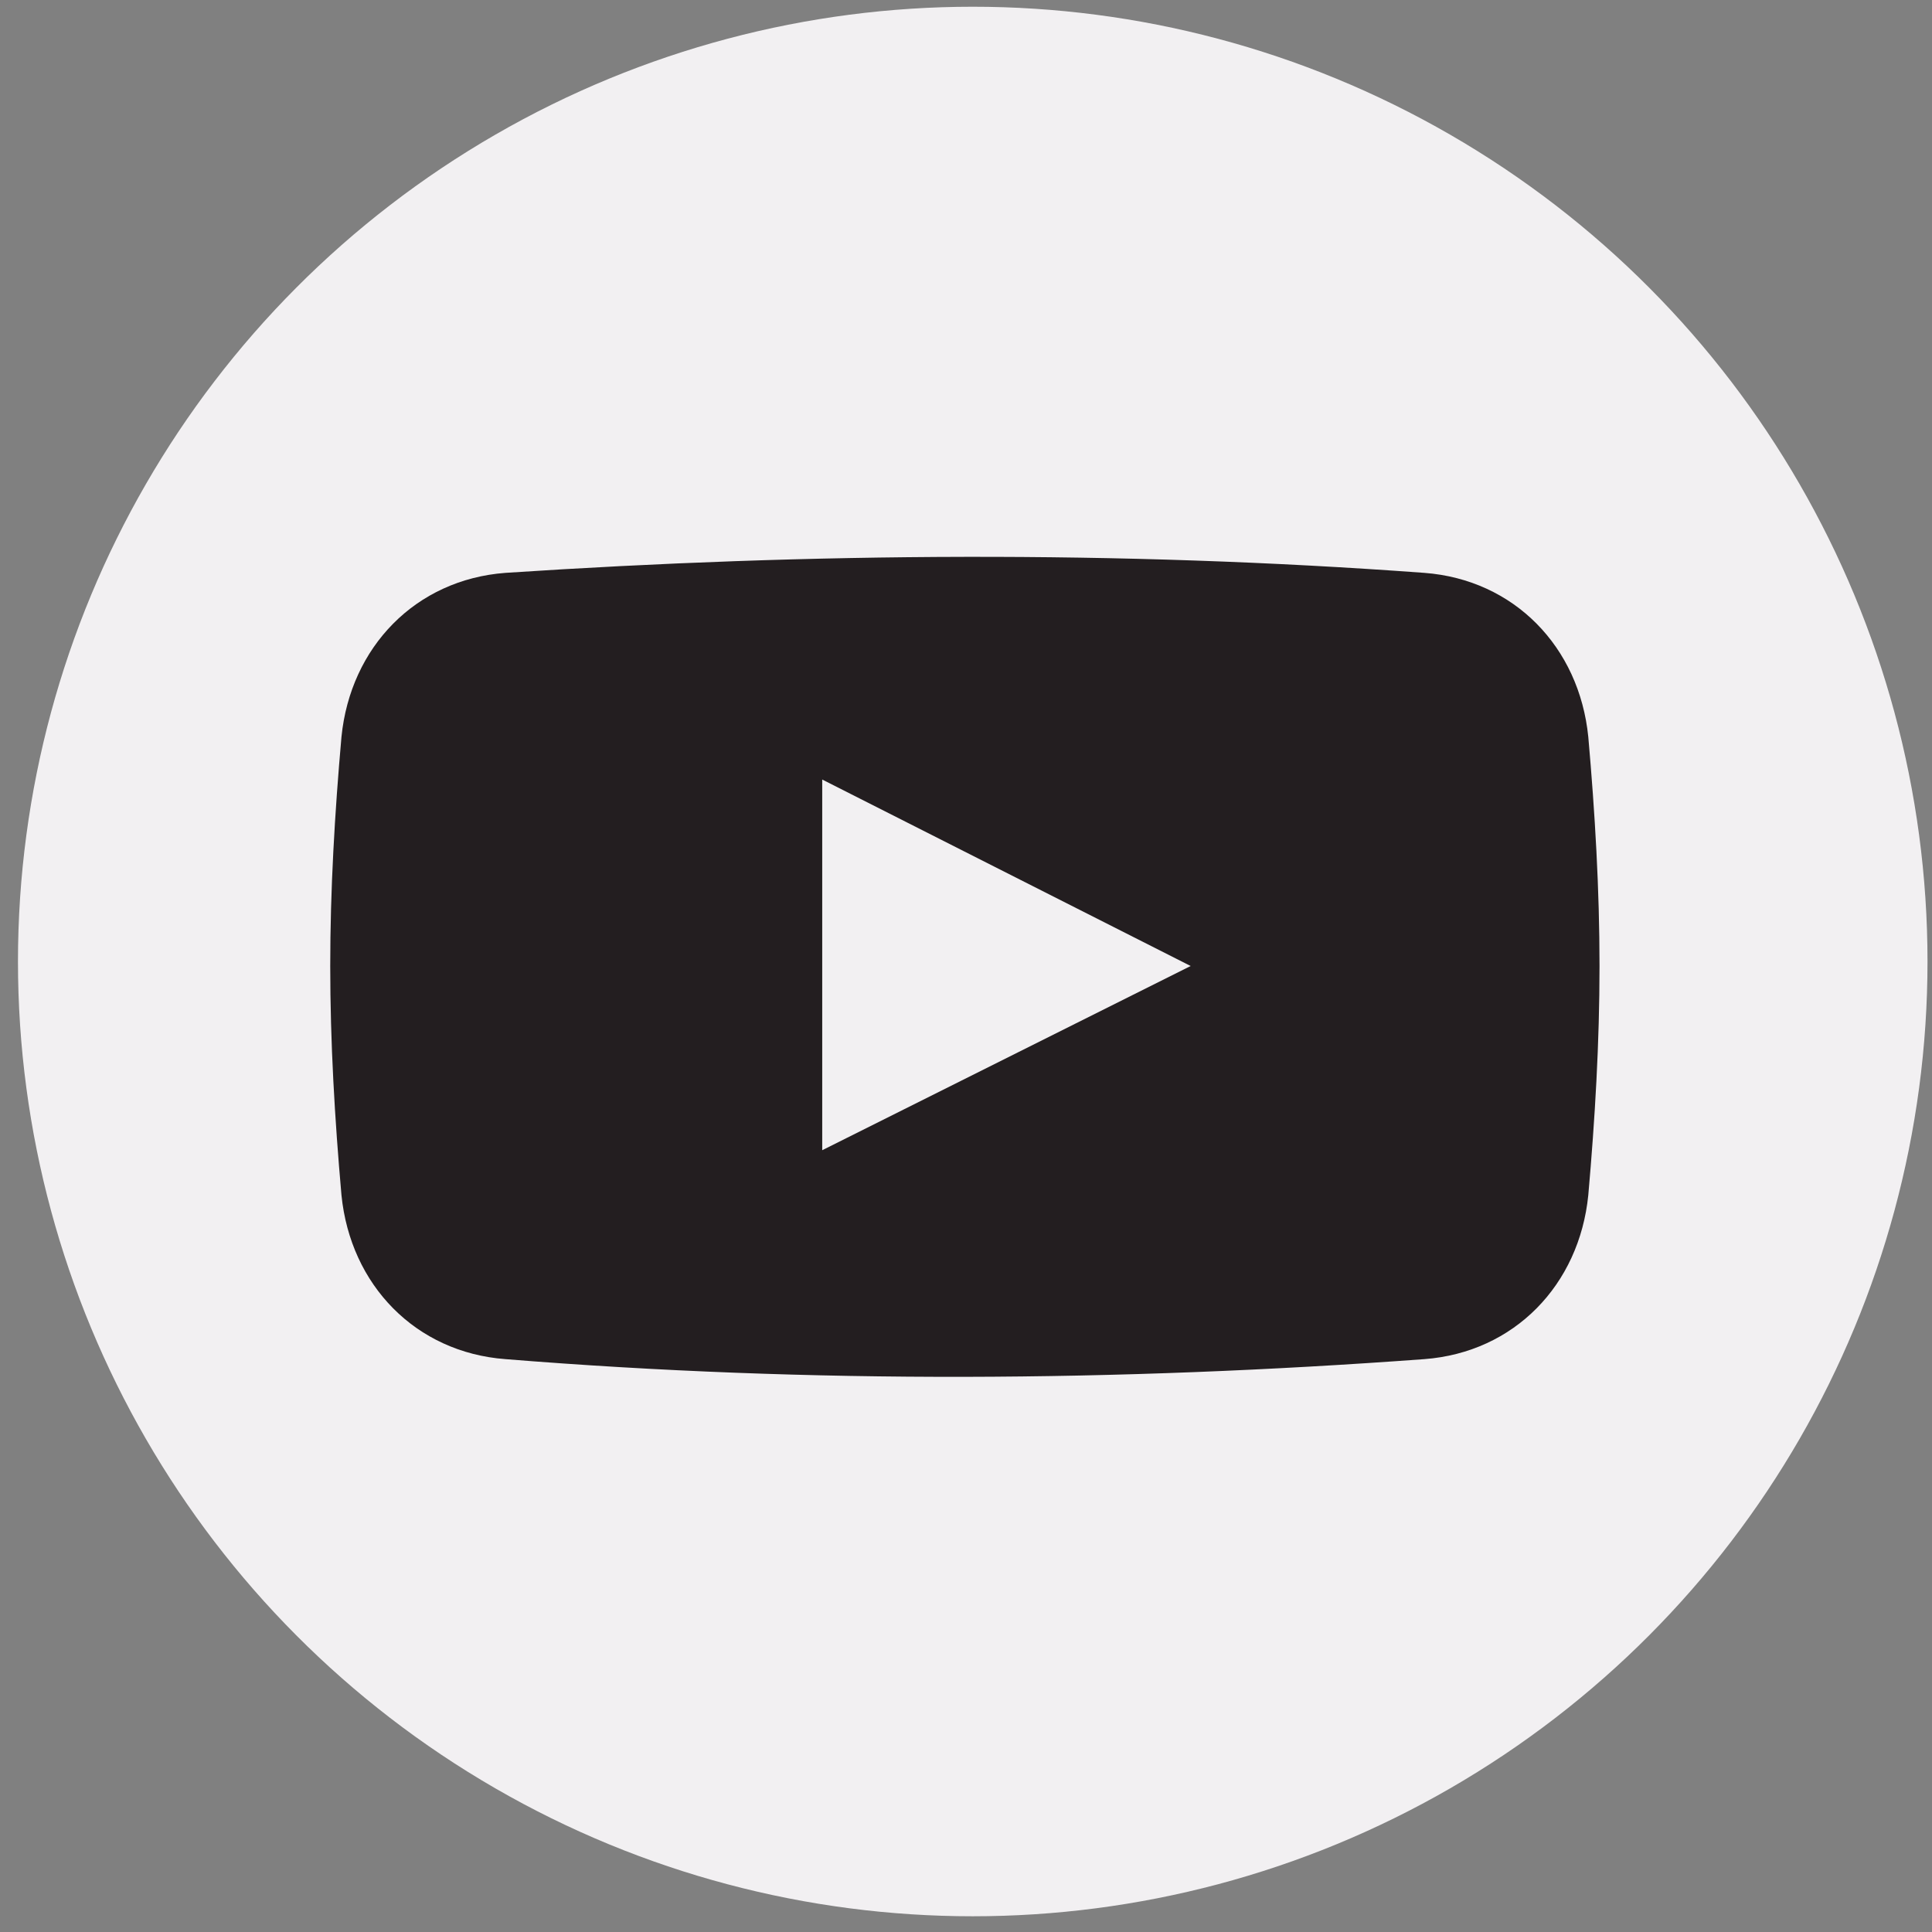
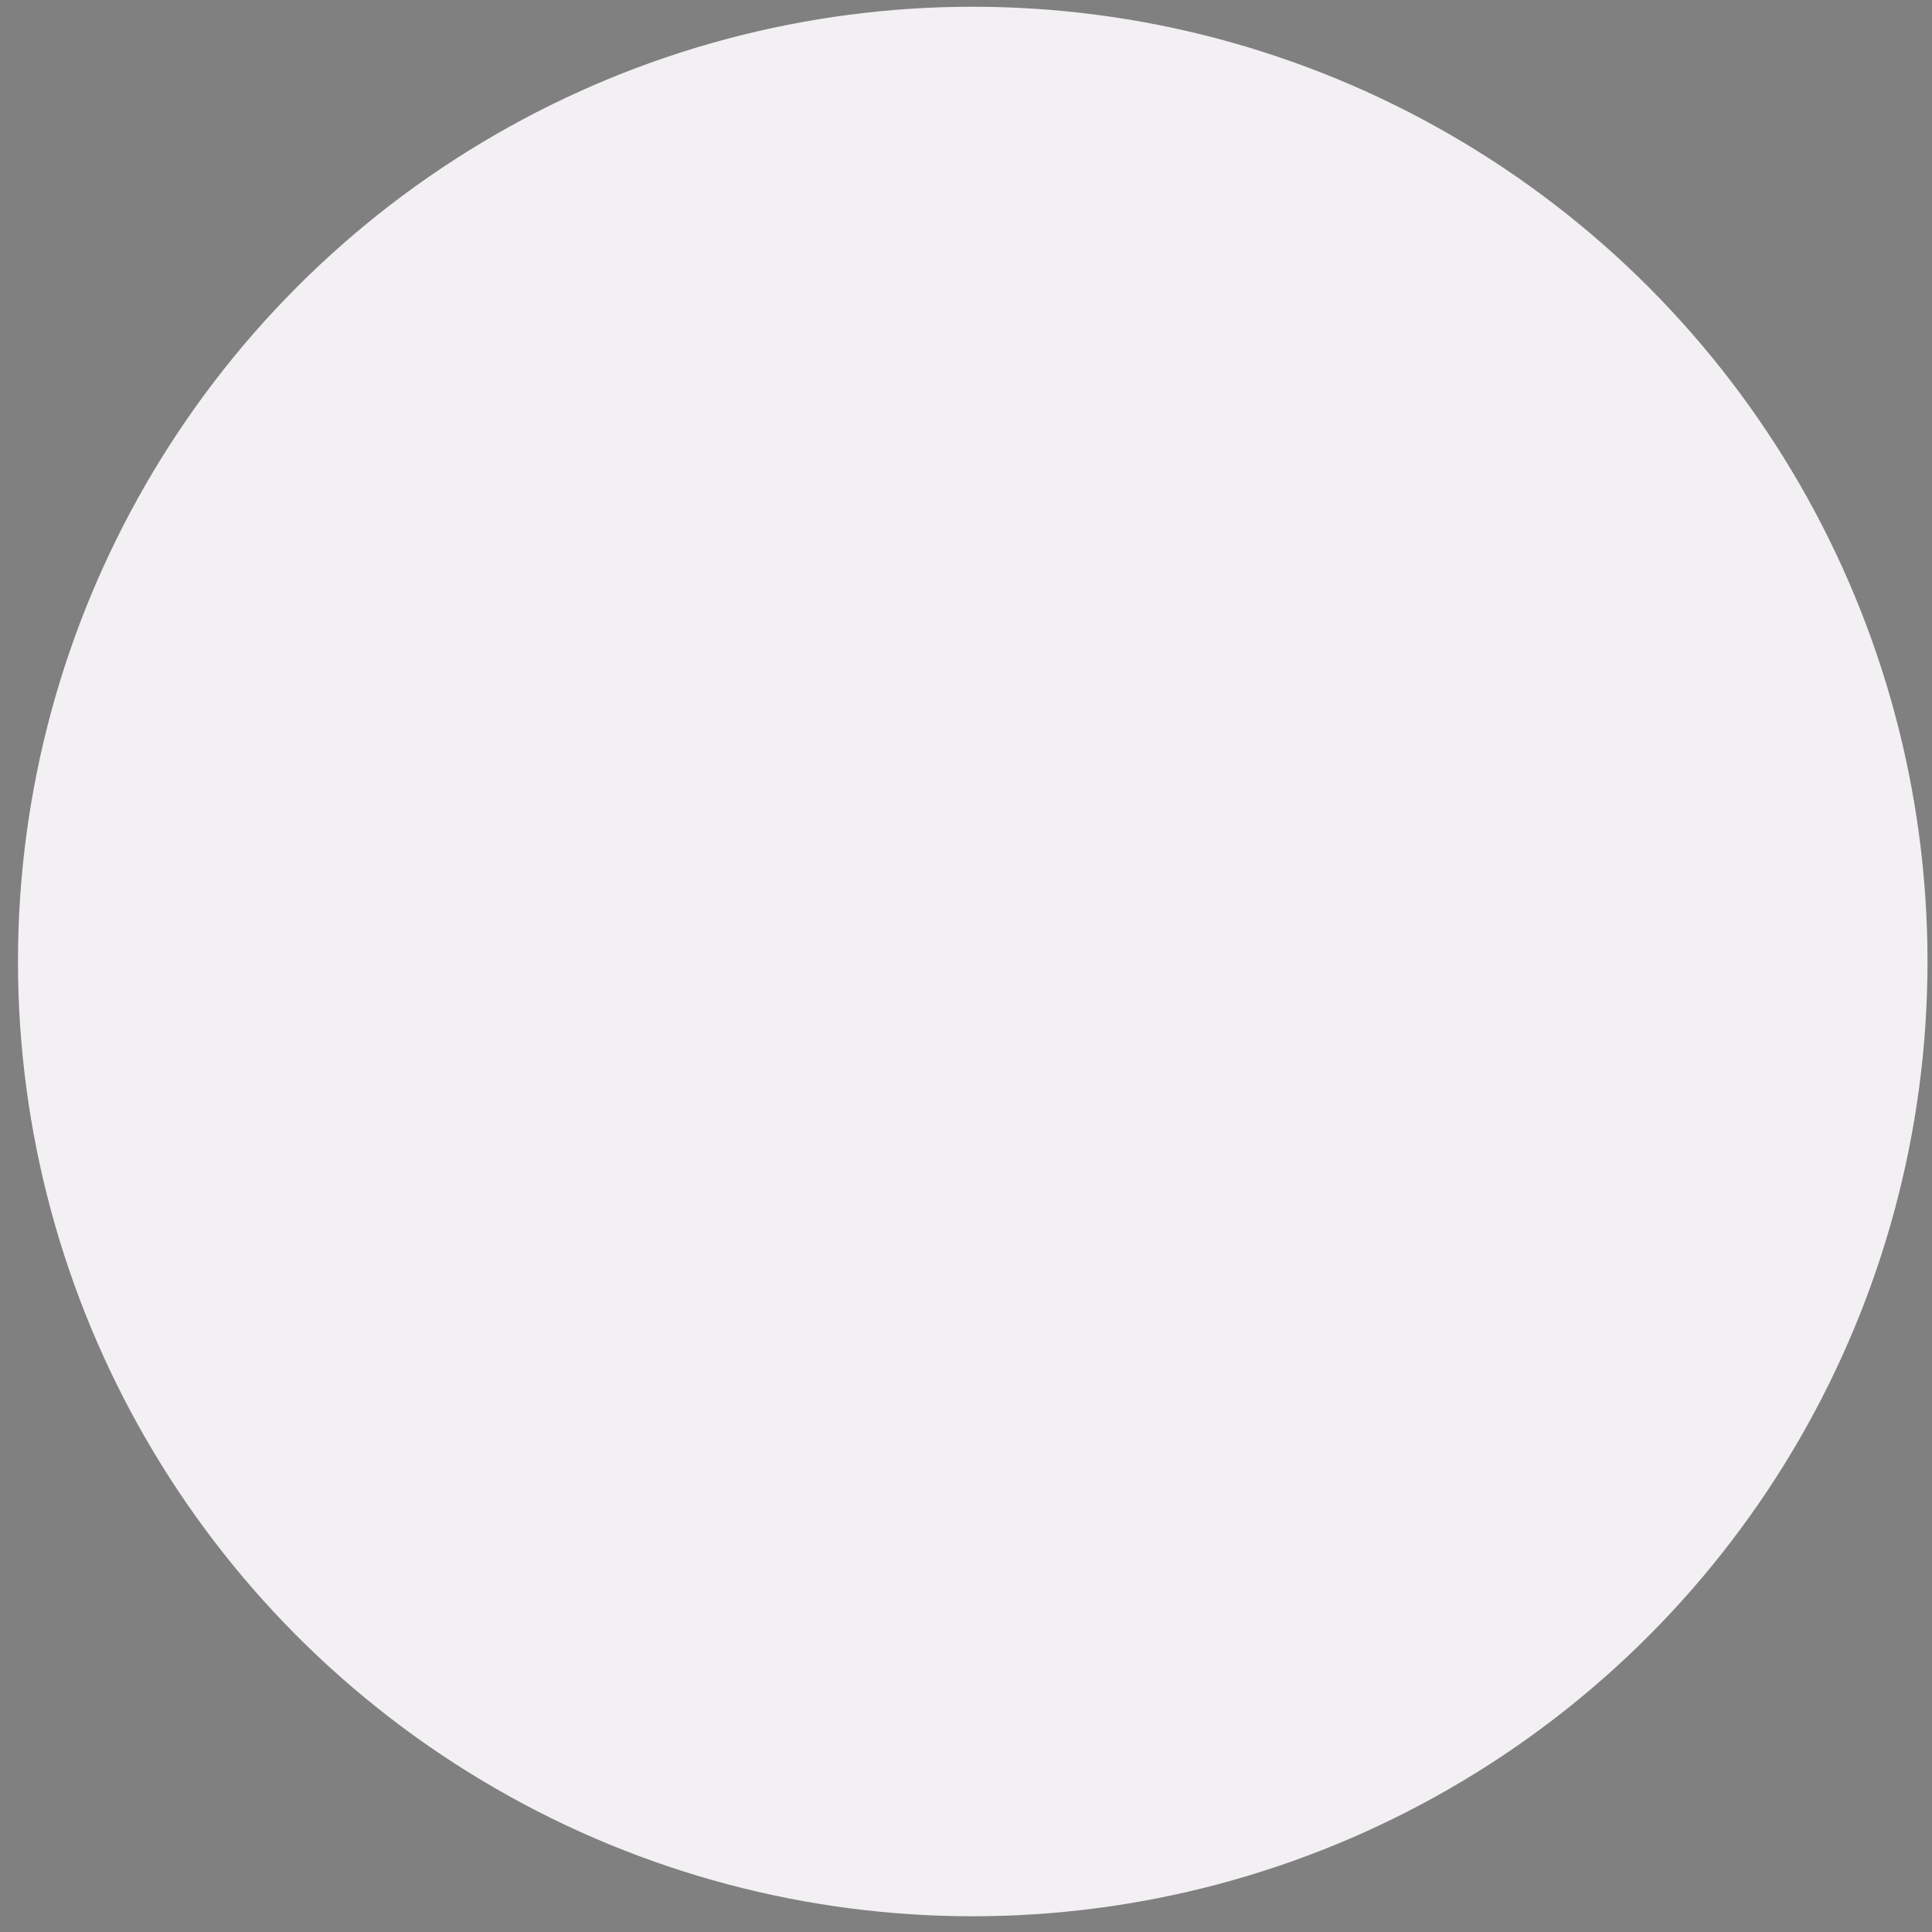
<svg xmlns="http://www.w3.org/2000/svg" version="1.1" id="Layer_1" x="0px" y="0px" viewBox="0 0 86 86" style="enable-background:new 0 0 86 86;" xml:space="preserve">
  <rect x="0" y="0" width="86" height="86" fill="#808080" stroke="none" />
  <style type="text/css">
	.st0{fill:#F2F0F2;}
	.st1{fill-rule:evenodd;clip-rule:evenodd;fill:#231E20;}
</style>
  <g id="Youtube">
    <circle id="back-65_00000018959904337905526400000006769501303638411441_" class="st0" cx="43.3" cy="42.8" r="42.5" />
  </g>
-   <path class="st1" d="M434.1,52.6c-0.4-4-3.3-7-7.3-7.3c-13.6-1-27.3-0.9-40.9,0c-4,0.3-6.9,3.3-7.3,7.3c-0.3,3.4-0.5,6.8-0.5,10.2  c0,3.4,0.2,6.8,0.5,10.2c0.4,4,3.3,7,7.3,7.3c13.6,1.1,27.3,1,40.9,0c4-0.3,6.9-3.3,7.3-7.3c0.3-3.4,0.5-6.8,0.5-10.2  C434.5,59.3,434.4,55.9,434.1,52.6z M399.9,70.9V54.5l16.4,8.2L399.9,70.9z" />
-   <path class="st1" d="M70.7,32.8c-0.4-4-3.3-7-7.3-7.3c-13.6-1-27.3-0.9-40.9,0c-4,0.3-6.9,3.3-7.3,7.3c-0.3,3.4-0.5,6.8-0.5,10.2  c0,3.4,0.2,6.8,0.5,10.2c0.4,4,3.3,7,7.3,7.3c13.6,1.1,27.3,1,40.9,0c4-0.3,6.9-3.3,7.3-7.3c0.3-3.4,0.5-6.8,0.5-10.2  C71.2,39.6,71,36.2,70.7,32.8z M36.6,51.2V34.7L53,43L36.6,51.2z" />
</svg>